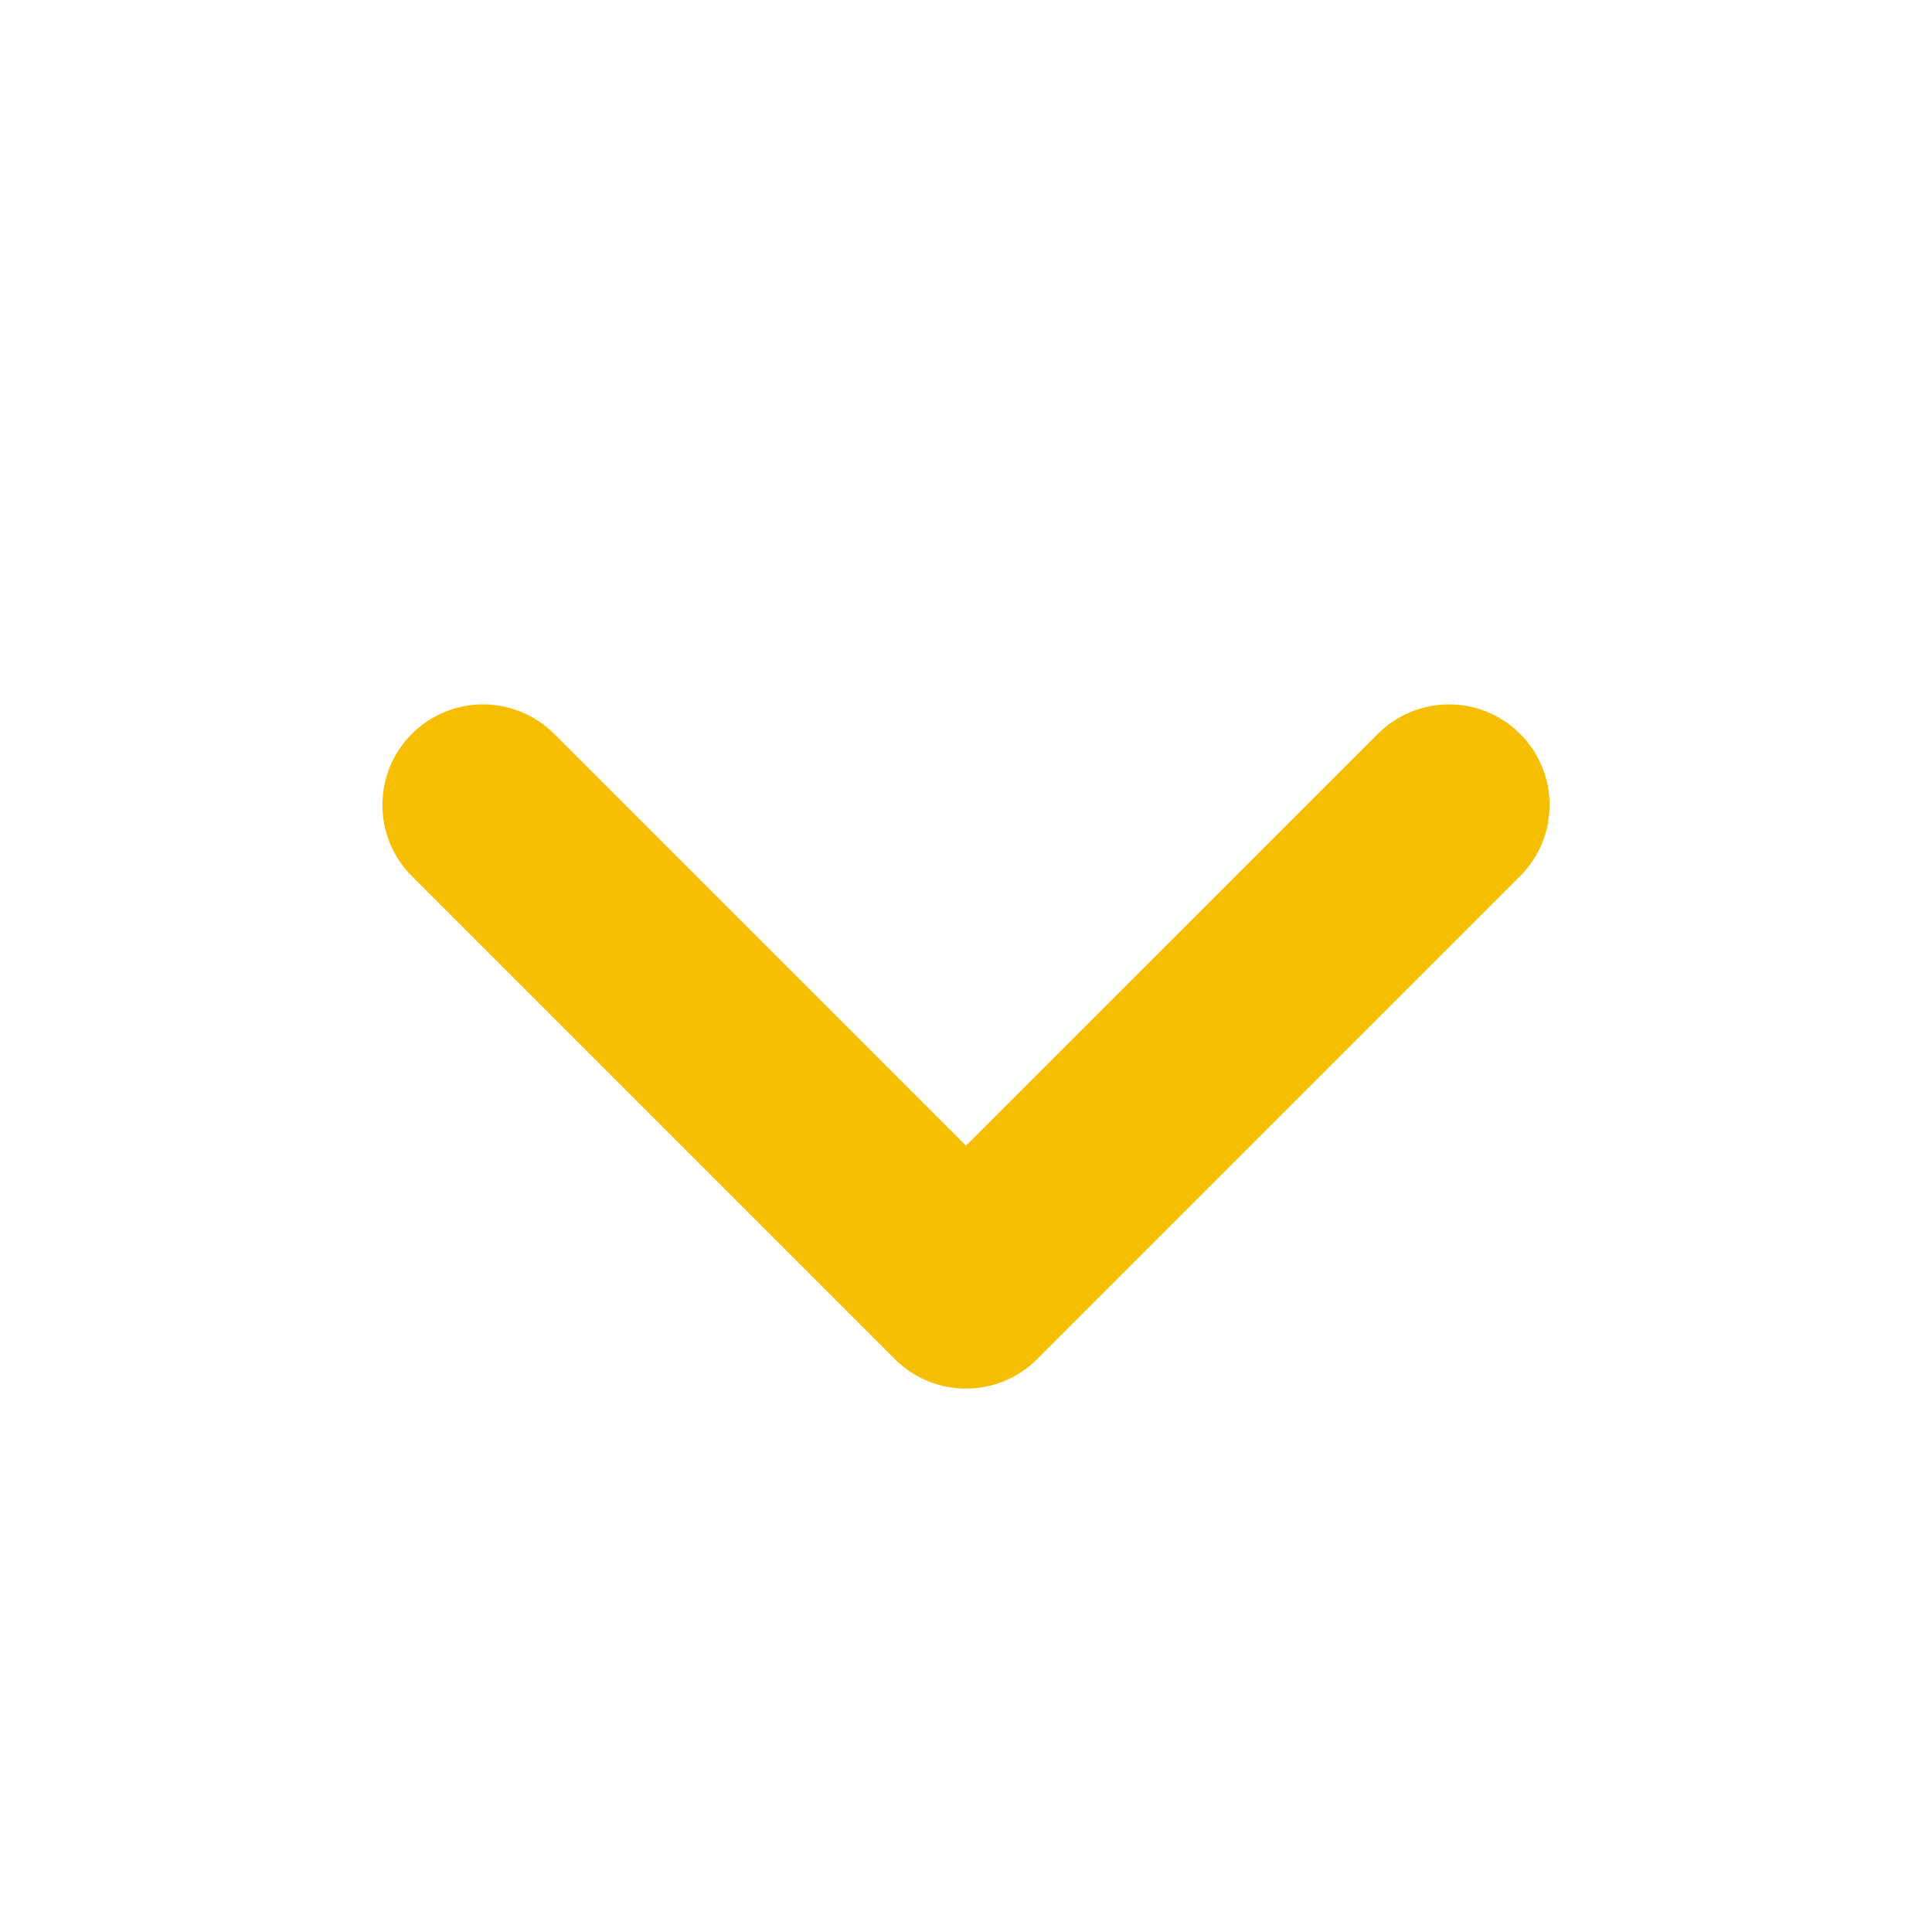
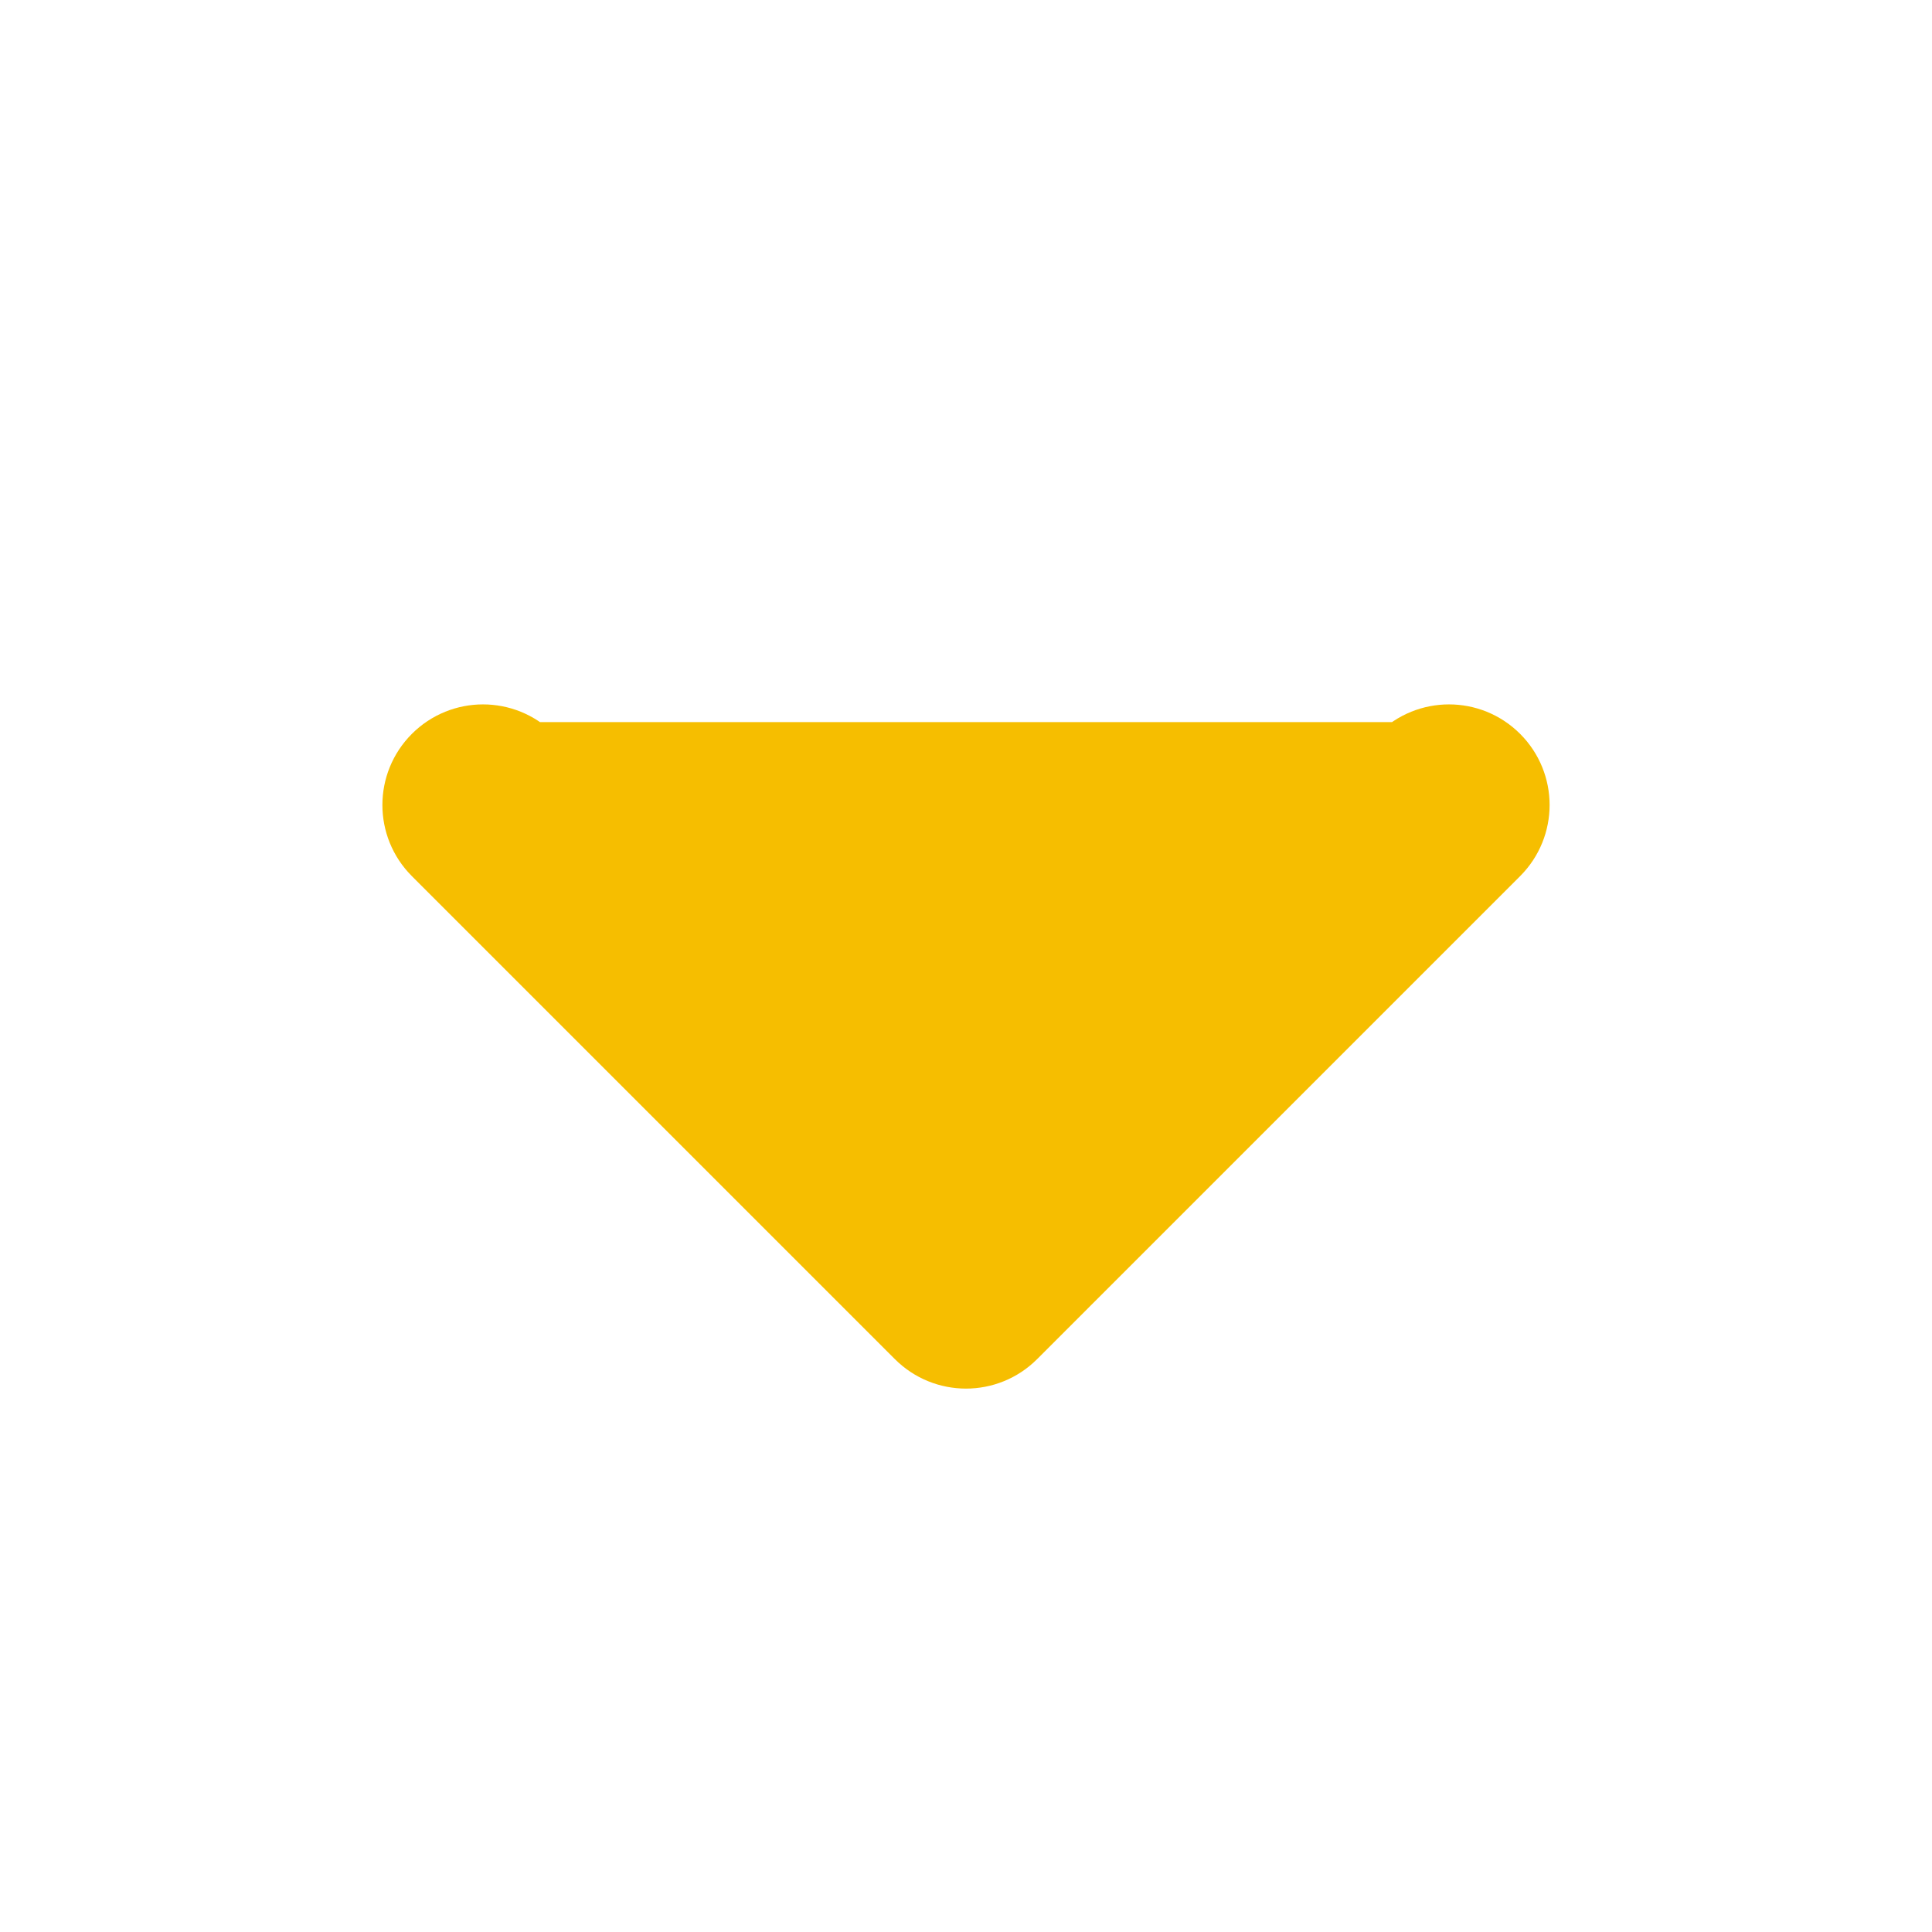
<svg xmlns="http://www.w3.org/2000/svg" width="24" height="24" viewBox="0 0 24 24" fill="none">
  <g id="Icon">
-     <path id="Vector 37 (Stroke)" fill-rule="evenodd" clip-rule="evenodd" d="M5.47 9.47C5.177 9.763 5.177 10.237 5.47 10.53L11.47 16.53C11.763 16.823 12.237 16.823 12.53 16.53L18.53 10.53C18.823 10.237 18.823 9.763 18.53 9.47C18.237 9.177 17.763 9.177 17.47 9.47L12 14.939L6.53 9.47C6.237 9.177 5.763 9.177 5.47 9.47Z" fill="#F6BE00" stroke="#F6BE00" stroke-linecap="round" stroke-linejoin="round" />
+     <path id="Vector 37 (Stroke)" fill-rule="evenodd" clip-rule="evenodd" d="M5.47 9.47C5.177 9.763 5.177 10.237 5.47 10.53L11.47 16.53C11.763 16.823 12.237 16.823 12.53 16.53L18.53 10.53C18.823 10.237 18.823 9.763 18.53 9.47C18.237 9.177 17.763 9.177 17.47 9.47L6.53 9.47C6.237 9.177 5.763 9.177 5.47 9.47Z" fill="#F6BE00" stroke="#F6BE00" stroke-linecap="round" stroke-linejoin="round" />
  </g>
</svg>